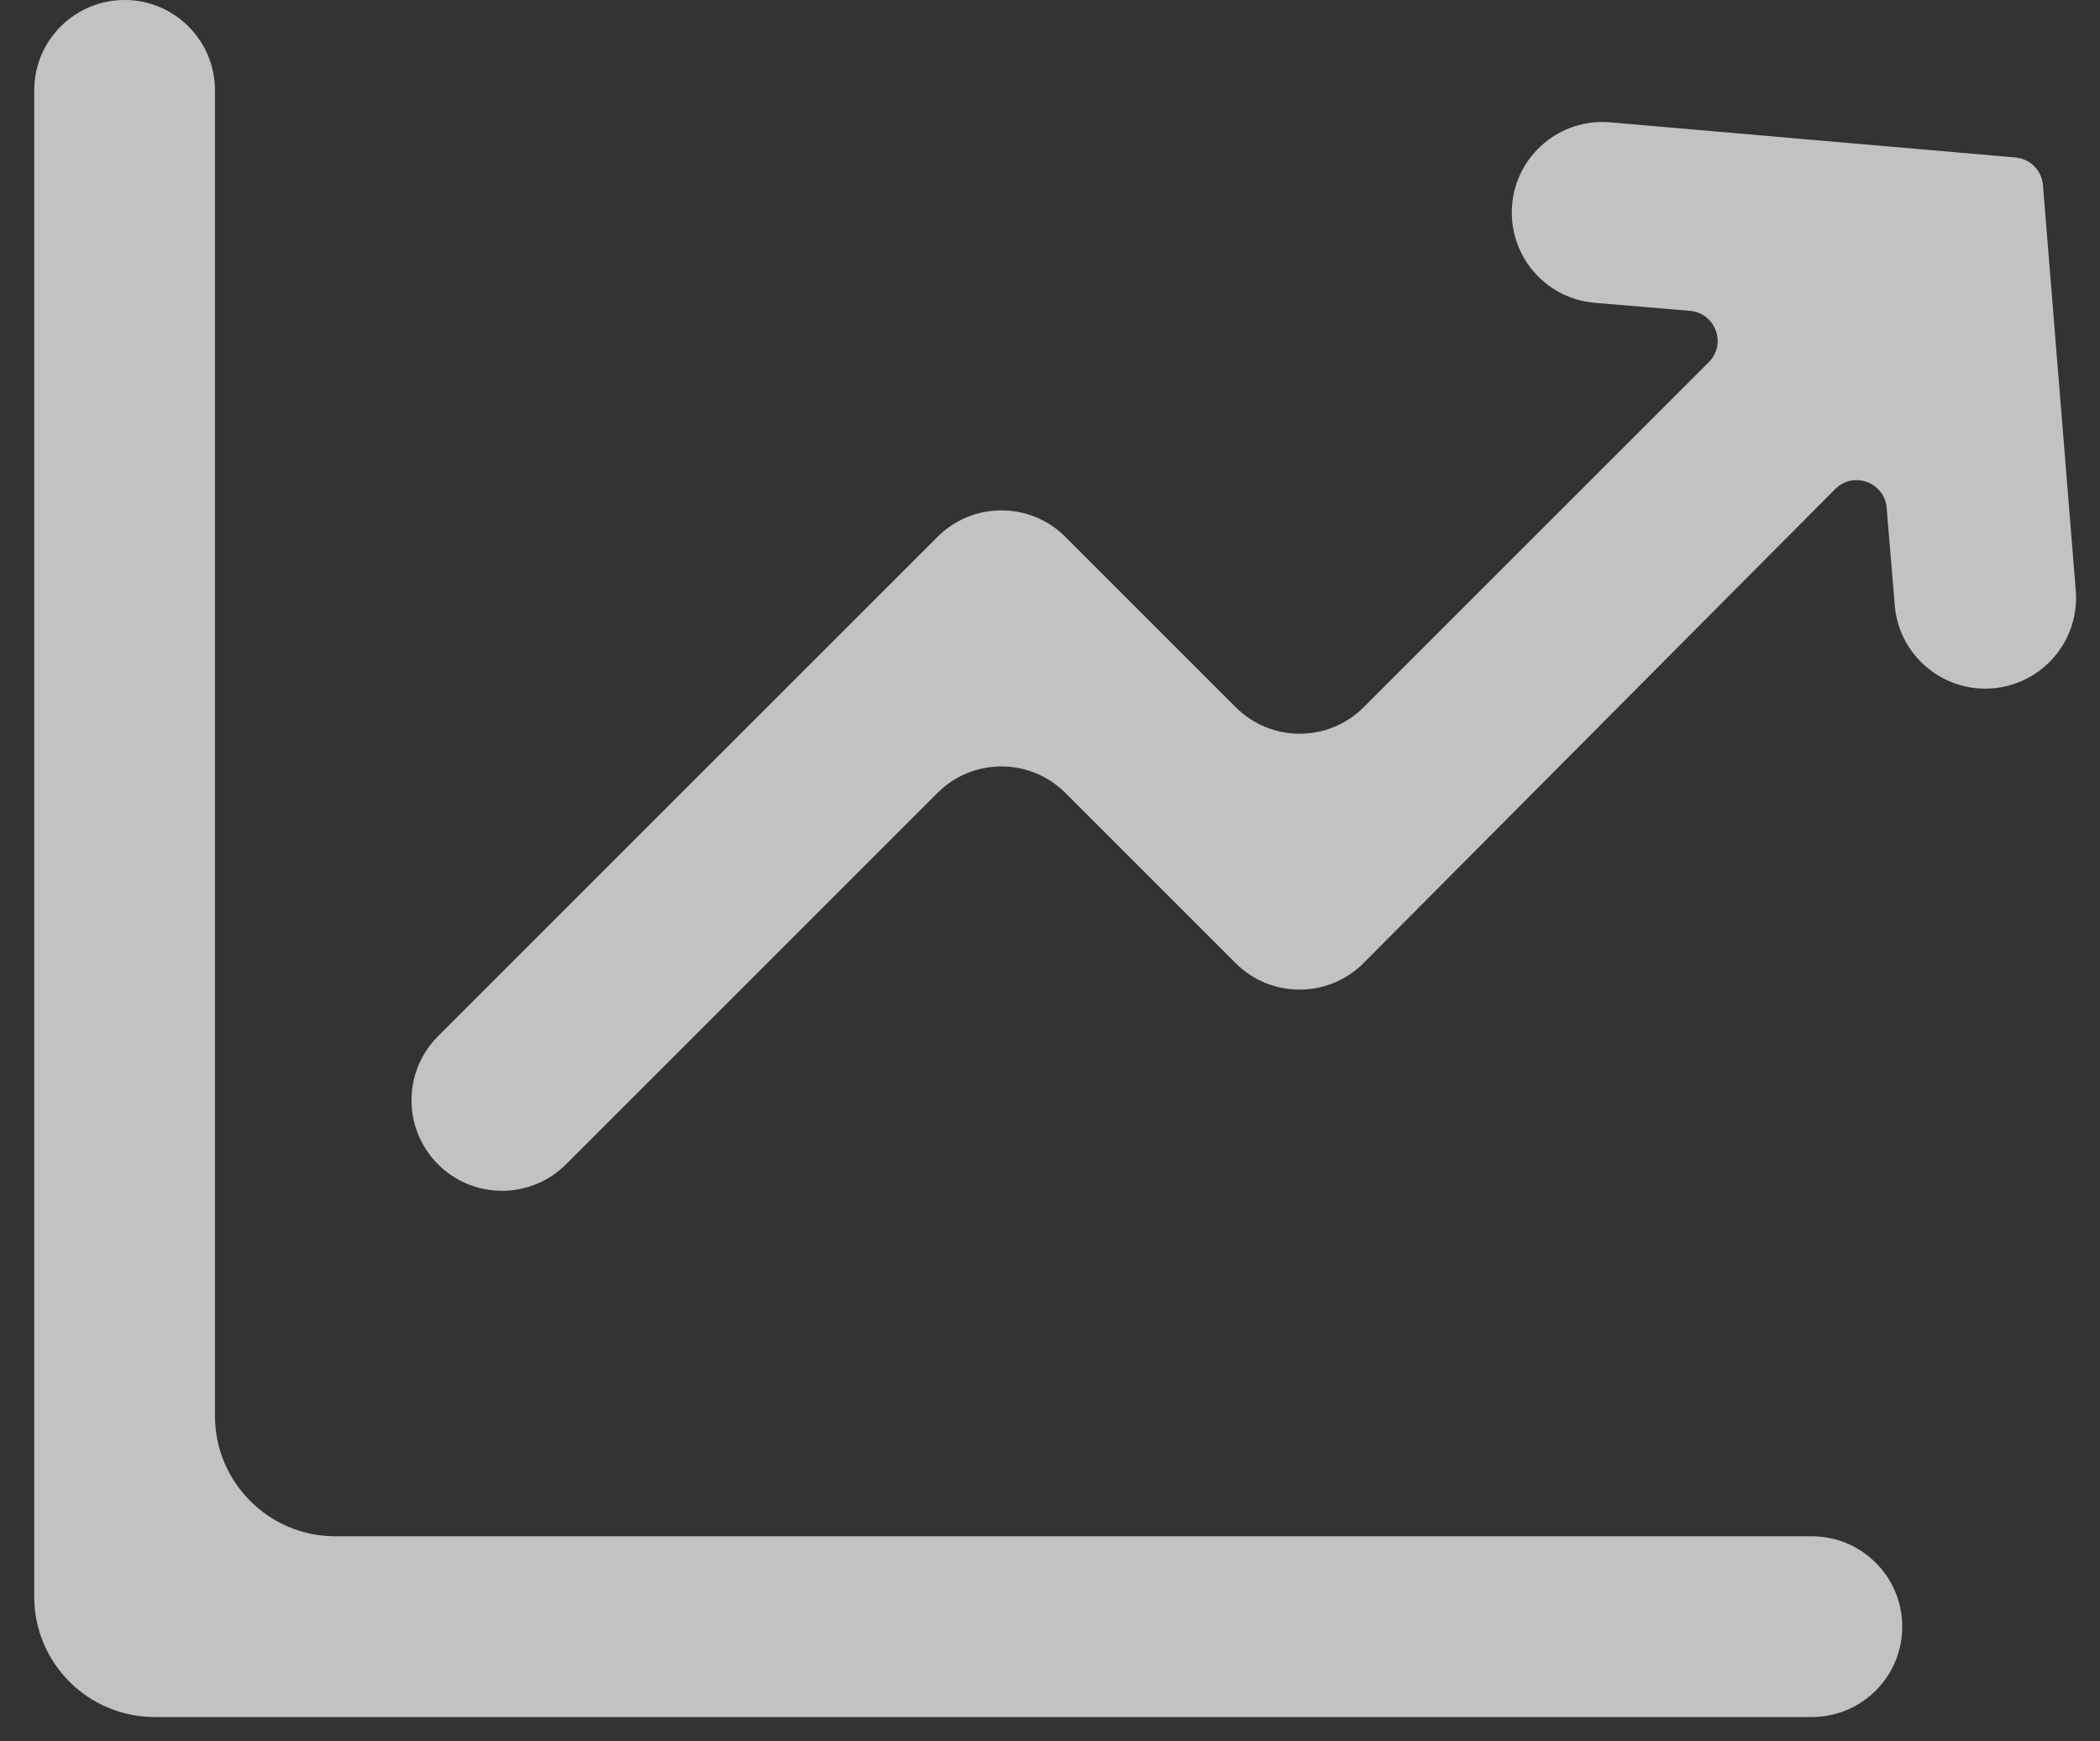
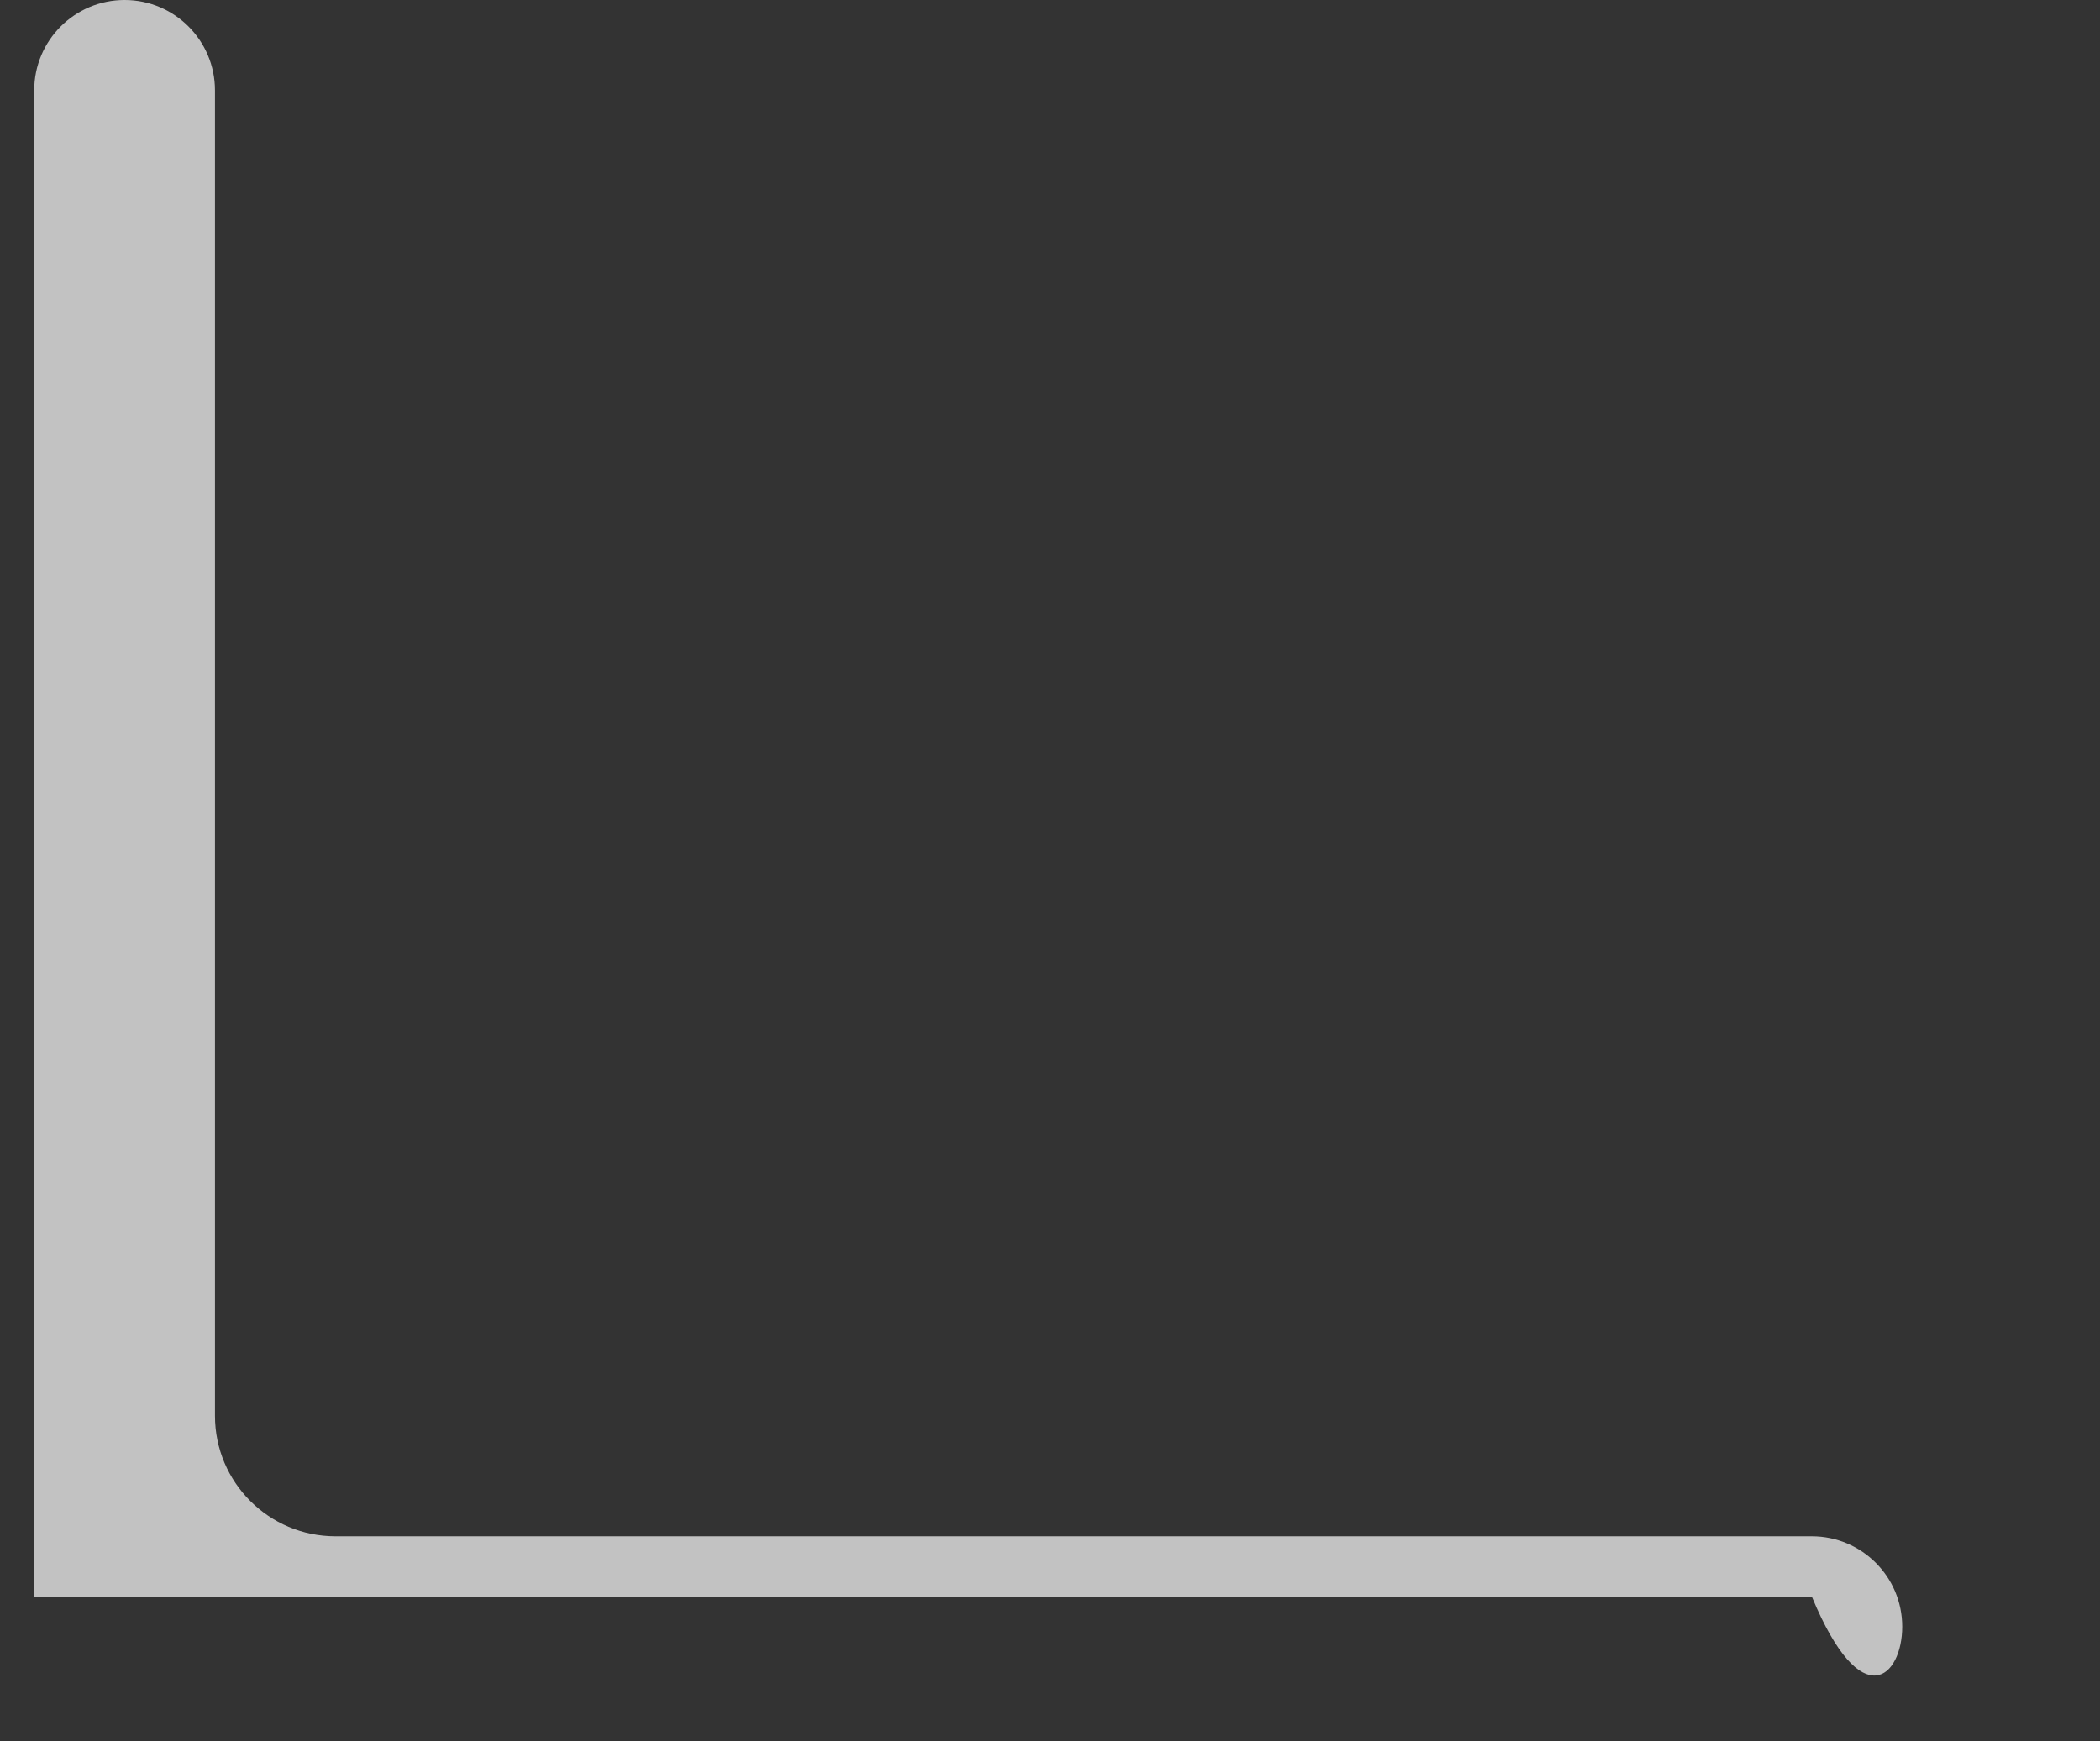
<svg xmlns="http://www.w3.org/2000/svg" width="41" height="34" viewBox="0 0 41 34" fill="none">
  <rect x="0" y="0" width="41" height="34" fill="#333333" stroke="none" />
-   <path d="M31.437 2.389C30.462 2.304 29.603 3.028 29.522 4.004C29.441 4.977 30.163 5.831 31.136 5.913L32.995 6.07C33.494 6.112 33.716 6.718 33.362 7.072L26.623 13.811C25.934 14.5 24.817 14.5 24.127 13.811L20.799 10.483C20.11 9.794 18.993 9.794 18.304 10.483L8.552 20.235C7.867 20.92 7.861 22.028 8.537 22.721C9.225 23.425 10.356 23.431 11.052 22.735L18.304 15.483C18.993 14.794 20.11 14.794 20.799 15.483L24.124 18.808C24.815 19.498 25.934 19.497 26.623 18.805L35.831 9.549C36.184 9.194 36.792 9.416 36.834 9.915L36.993 11.822C37.074 12.797 37.931 13.522 38.907 13.441C39.881 13.36 40.605 12.506 40.527 11.531L39.886 3.613C39.863 3.327 39.636 3.1 39.35 3.075L31.437 2.389Z" fill="white" fill-opacity="0.7" />
-   <path d="M37.139 31.765C37.139 30.79 36.349 30 35.374 30H6.55C5.251 30 4.197 28.947 4.197 27.647V1.765C4.197 0.79 3.407 0 2.433 0C1.458 0 0.668 0.79 0.668 1.765V31.177C0.668 32.476 1.721 33.529 3.021 33.529H35.374C36.349 33.529 37.139 32.739 37.139 31.765Z" fill="white" fill-opacity="0.7" />
+   <path d="M37.139 31.765C37.139 30.79 36.349 30 35.374 30H6.55C5.251 30 4.197 28.947 4.197 27.647V1.765C4.197 0.79 3.407 0 2.433 0C1.458 0 0.668 0.79 0.668 1.765V31.177H35.374C36.349 33.529 37.139 32.739 37.139 31.765Z" fill="white" fill-opacity="0.7" />
</svg>